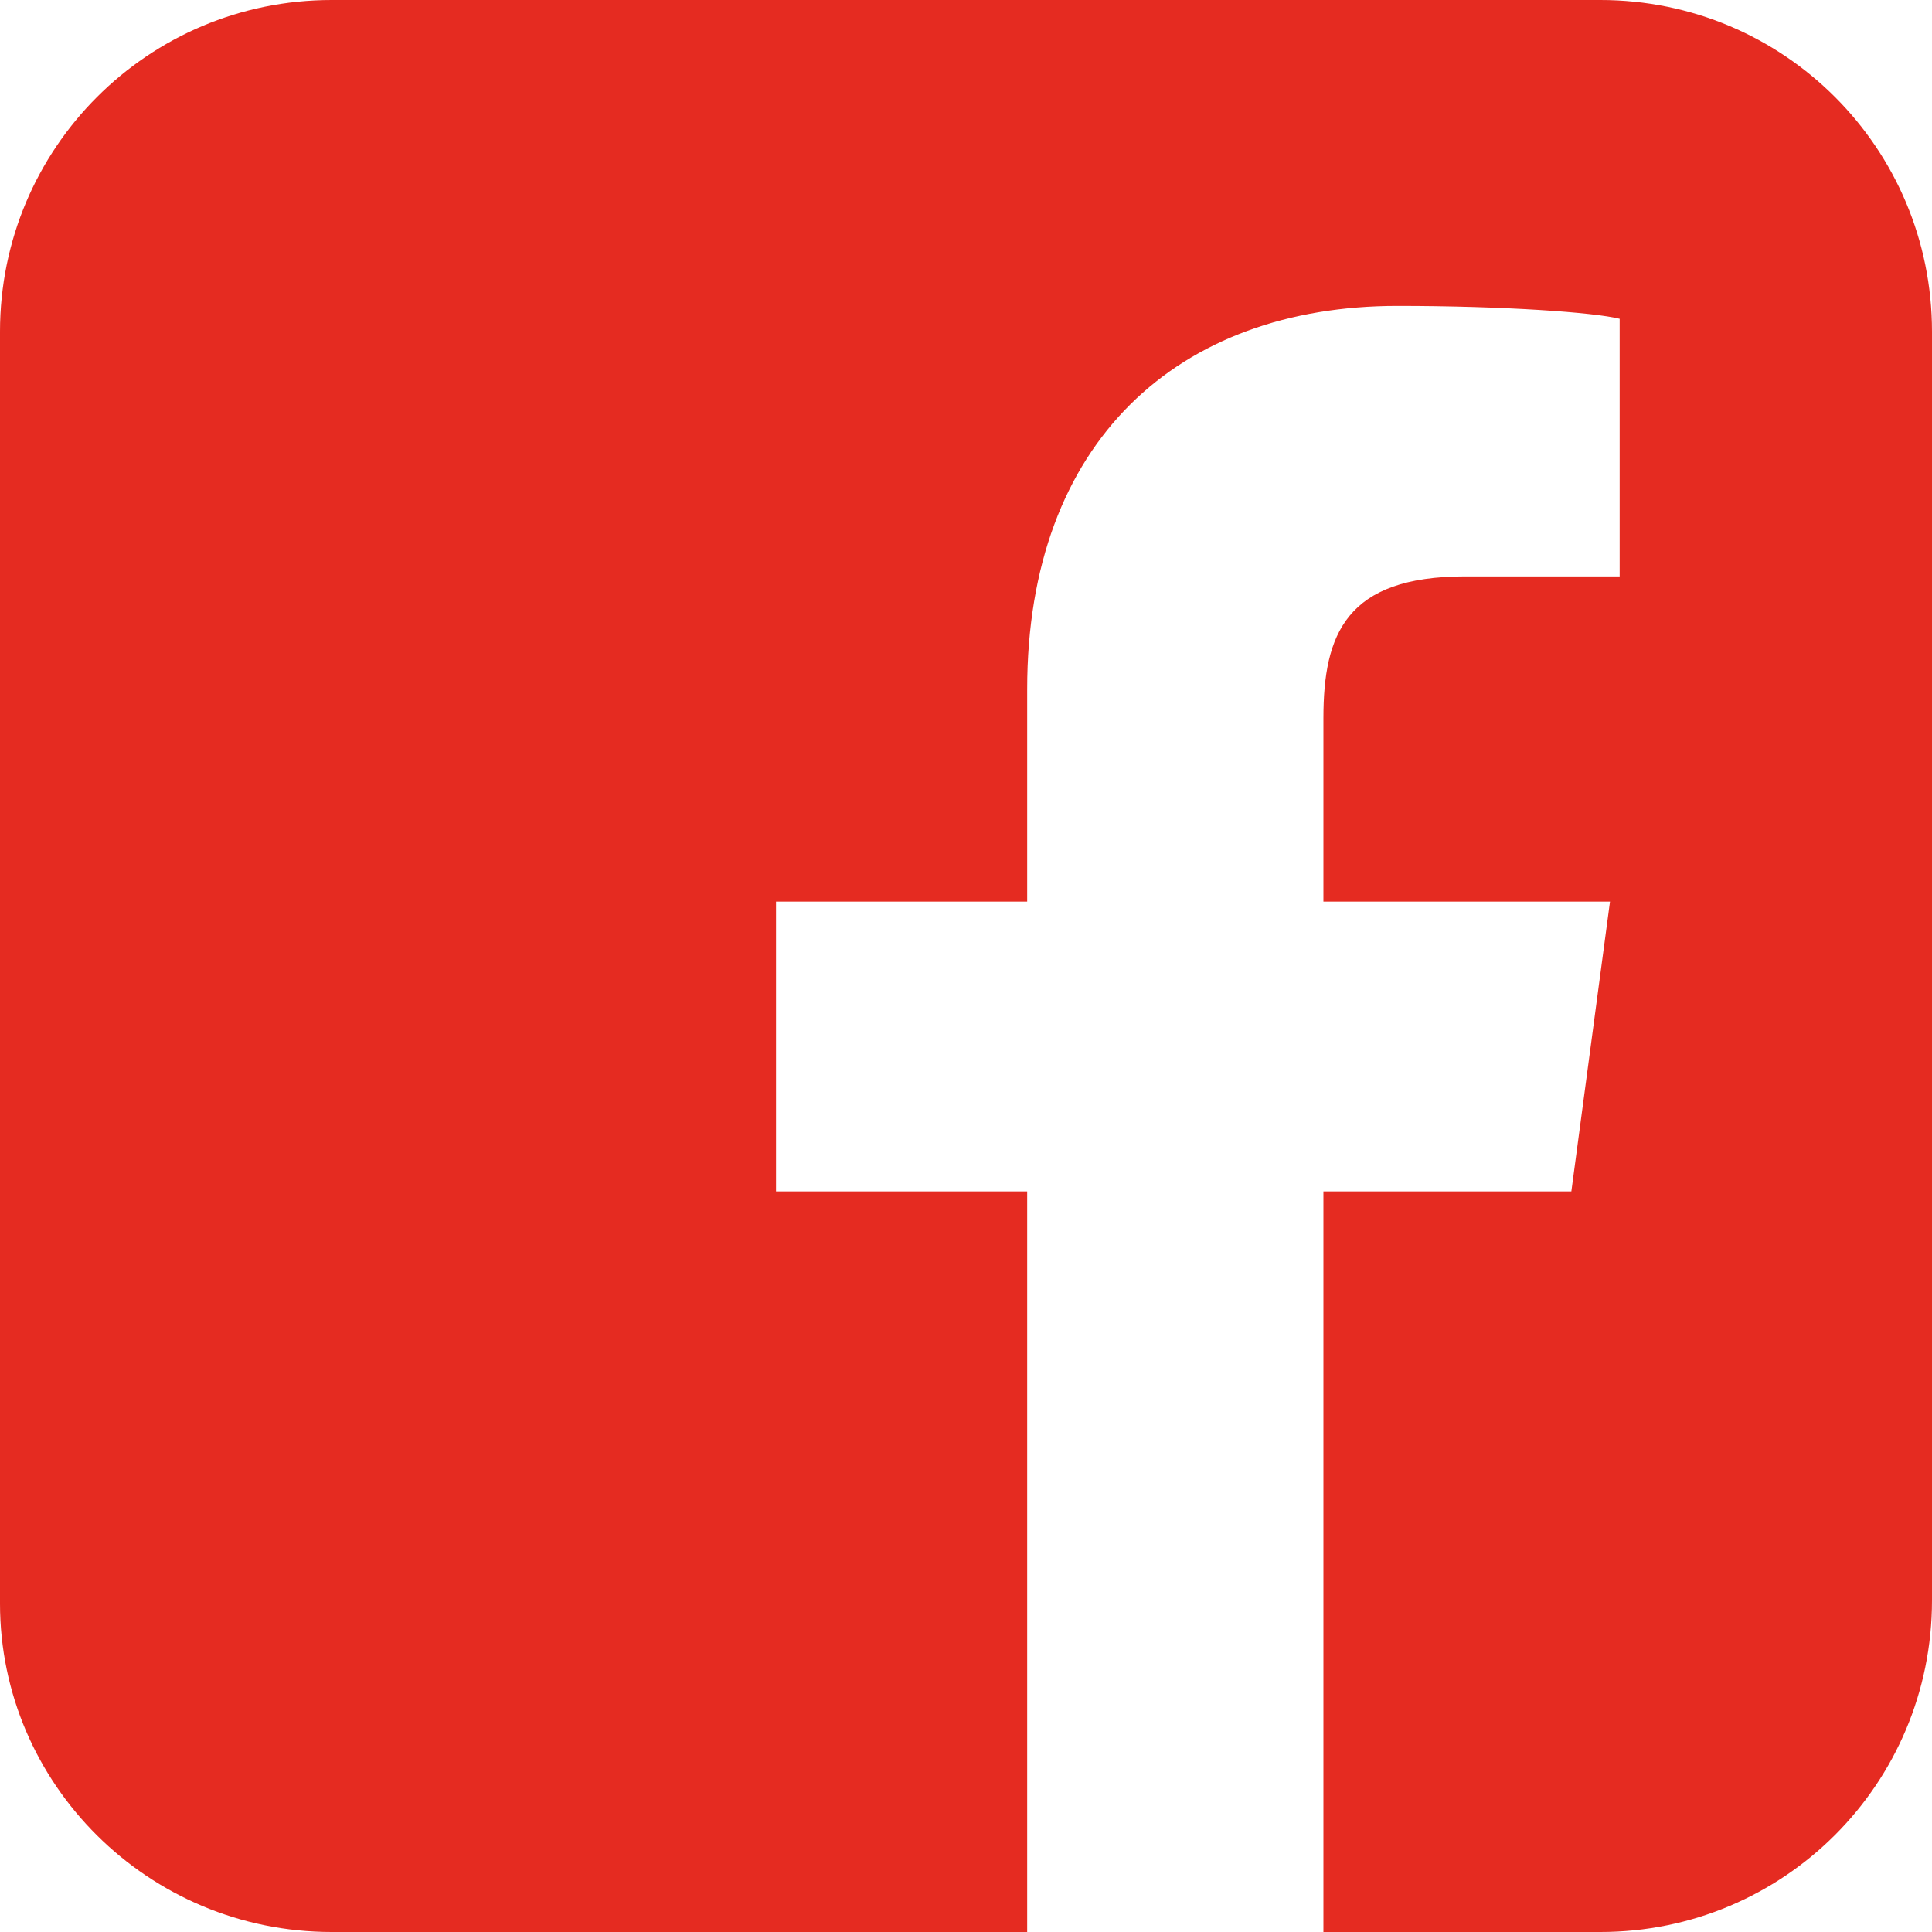
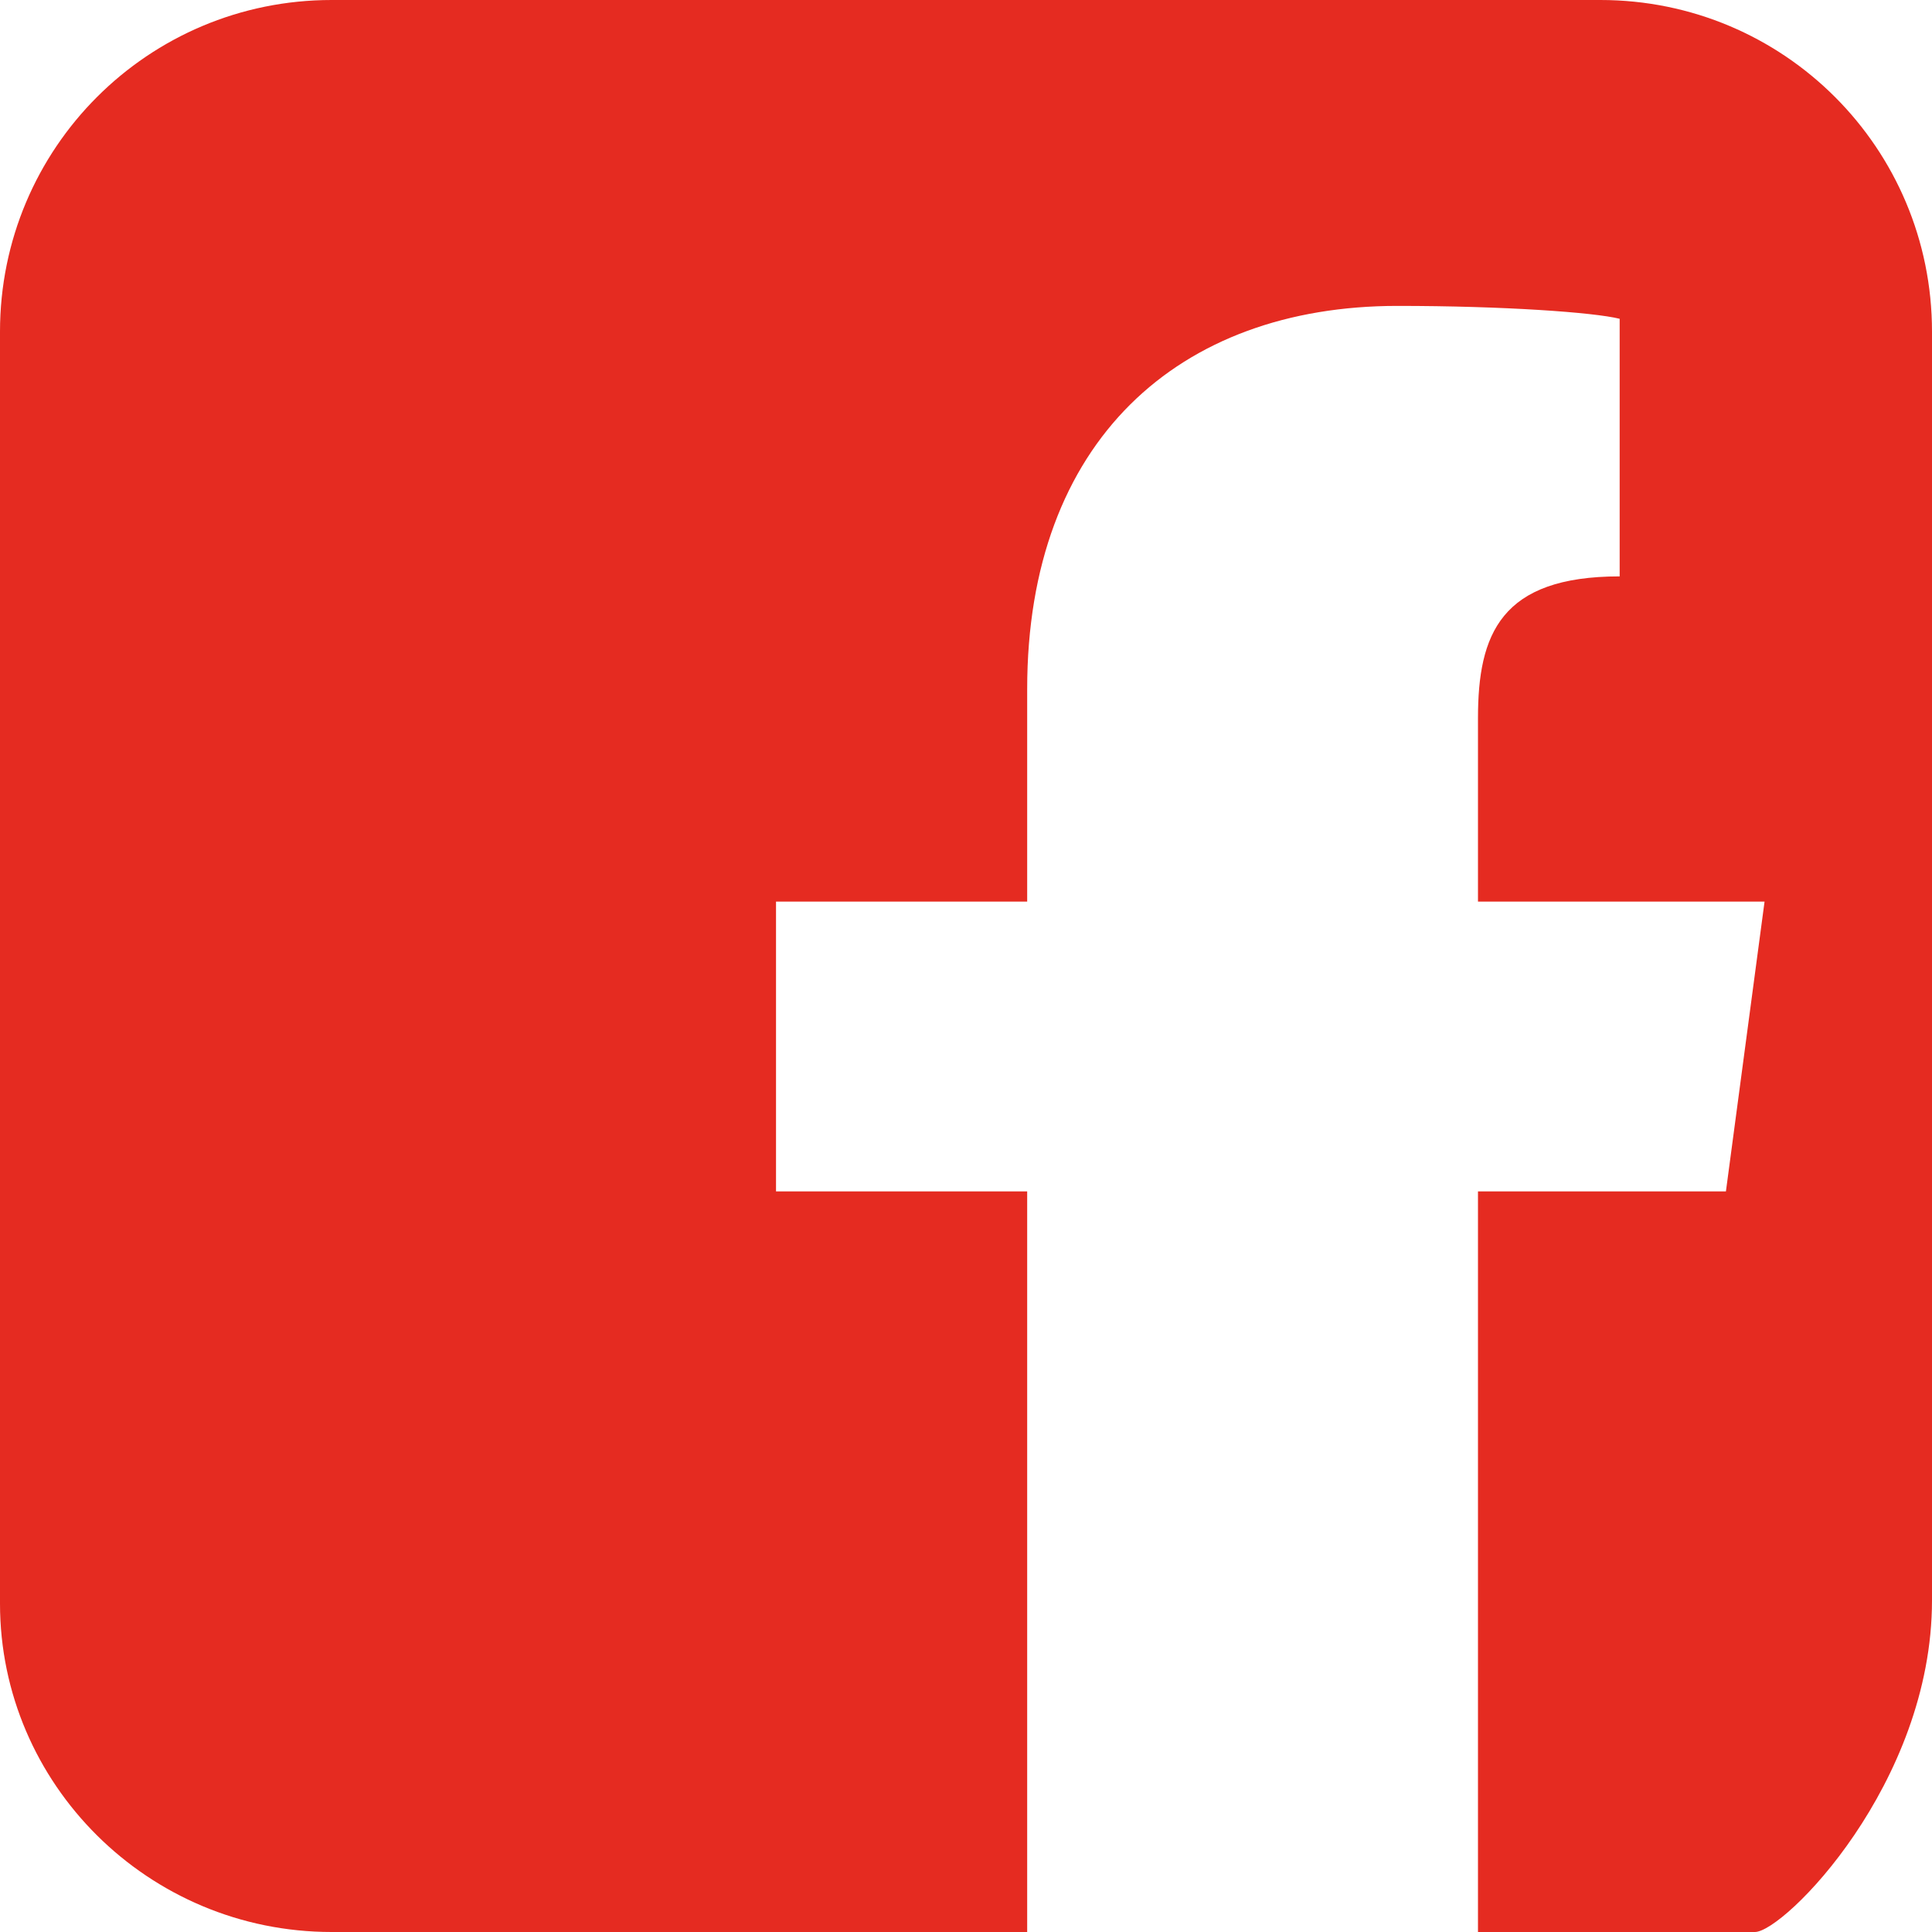
<svg xmlns="http://www.w3.org/2000/svg" version="1.1" id="Ebene_1" x="0px" y="0px" width="60px" height="60px" viewBox="0 0 60 60" style="enable-background:new 0 0 60 60;" xml:space="preserve">
  <style type="text/css">
	.st0{fill:#E52B21;}
</style>
  <g>
-     <path class="st0" d="M60,49.7V10.3C60,4.6,55.4,0,49.7,0H10.3C4.6,0,0,4.6,0,10.3v39.5C0,55.4,4.6,60,10.3,60h21.6V37h-7.8v-9h7.8   v-6.6c0-7.7,4.7-11.9,11.5-11.9c3.3,0,6.1,0.2,6.9,0.4v8l-4.8,0c-3.7,0-4.4,1.8-4.4,4.4V28h8.9l-1.2,9h-7.7v23h8.6   C55.4,60,60,55.4,60,49.7" />
+     <path class="st0" d="M60,49.7V10.3C60,4.6,55.4,0,49.7,0H10.3C4.6,0,0,4.6,0,10.3v39.5C0,55.4,4.6,60,10.3,60h21.6V37h-7.8v-9h7.8   v-6.6c0-7.7,4.7-11.9,11.5-11.9c3.3,0,6.1,0.2,6.9,0.4v8c-3.7,0-4.4,1.8-4.4,4.4V28h8.9l-1.2,9h-7.7v23h8.6   C55.4,60,60,55.4,60,49.7" />
  </g>
</svg>